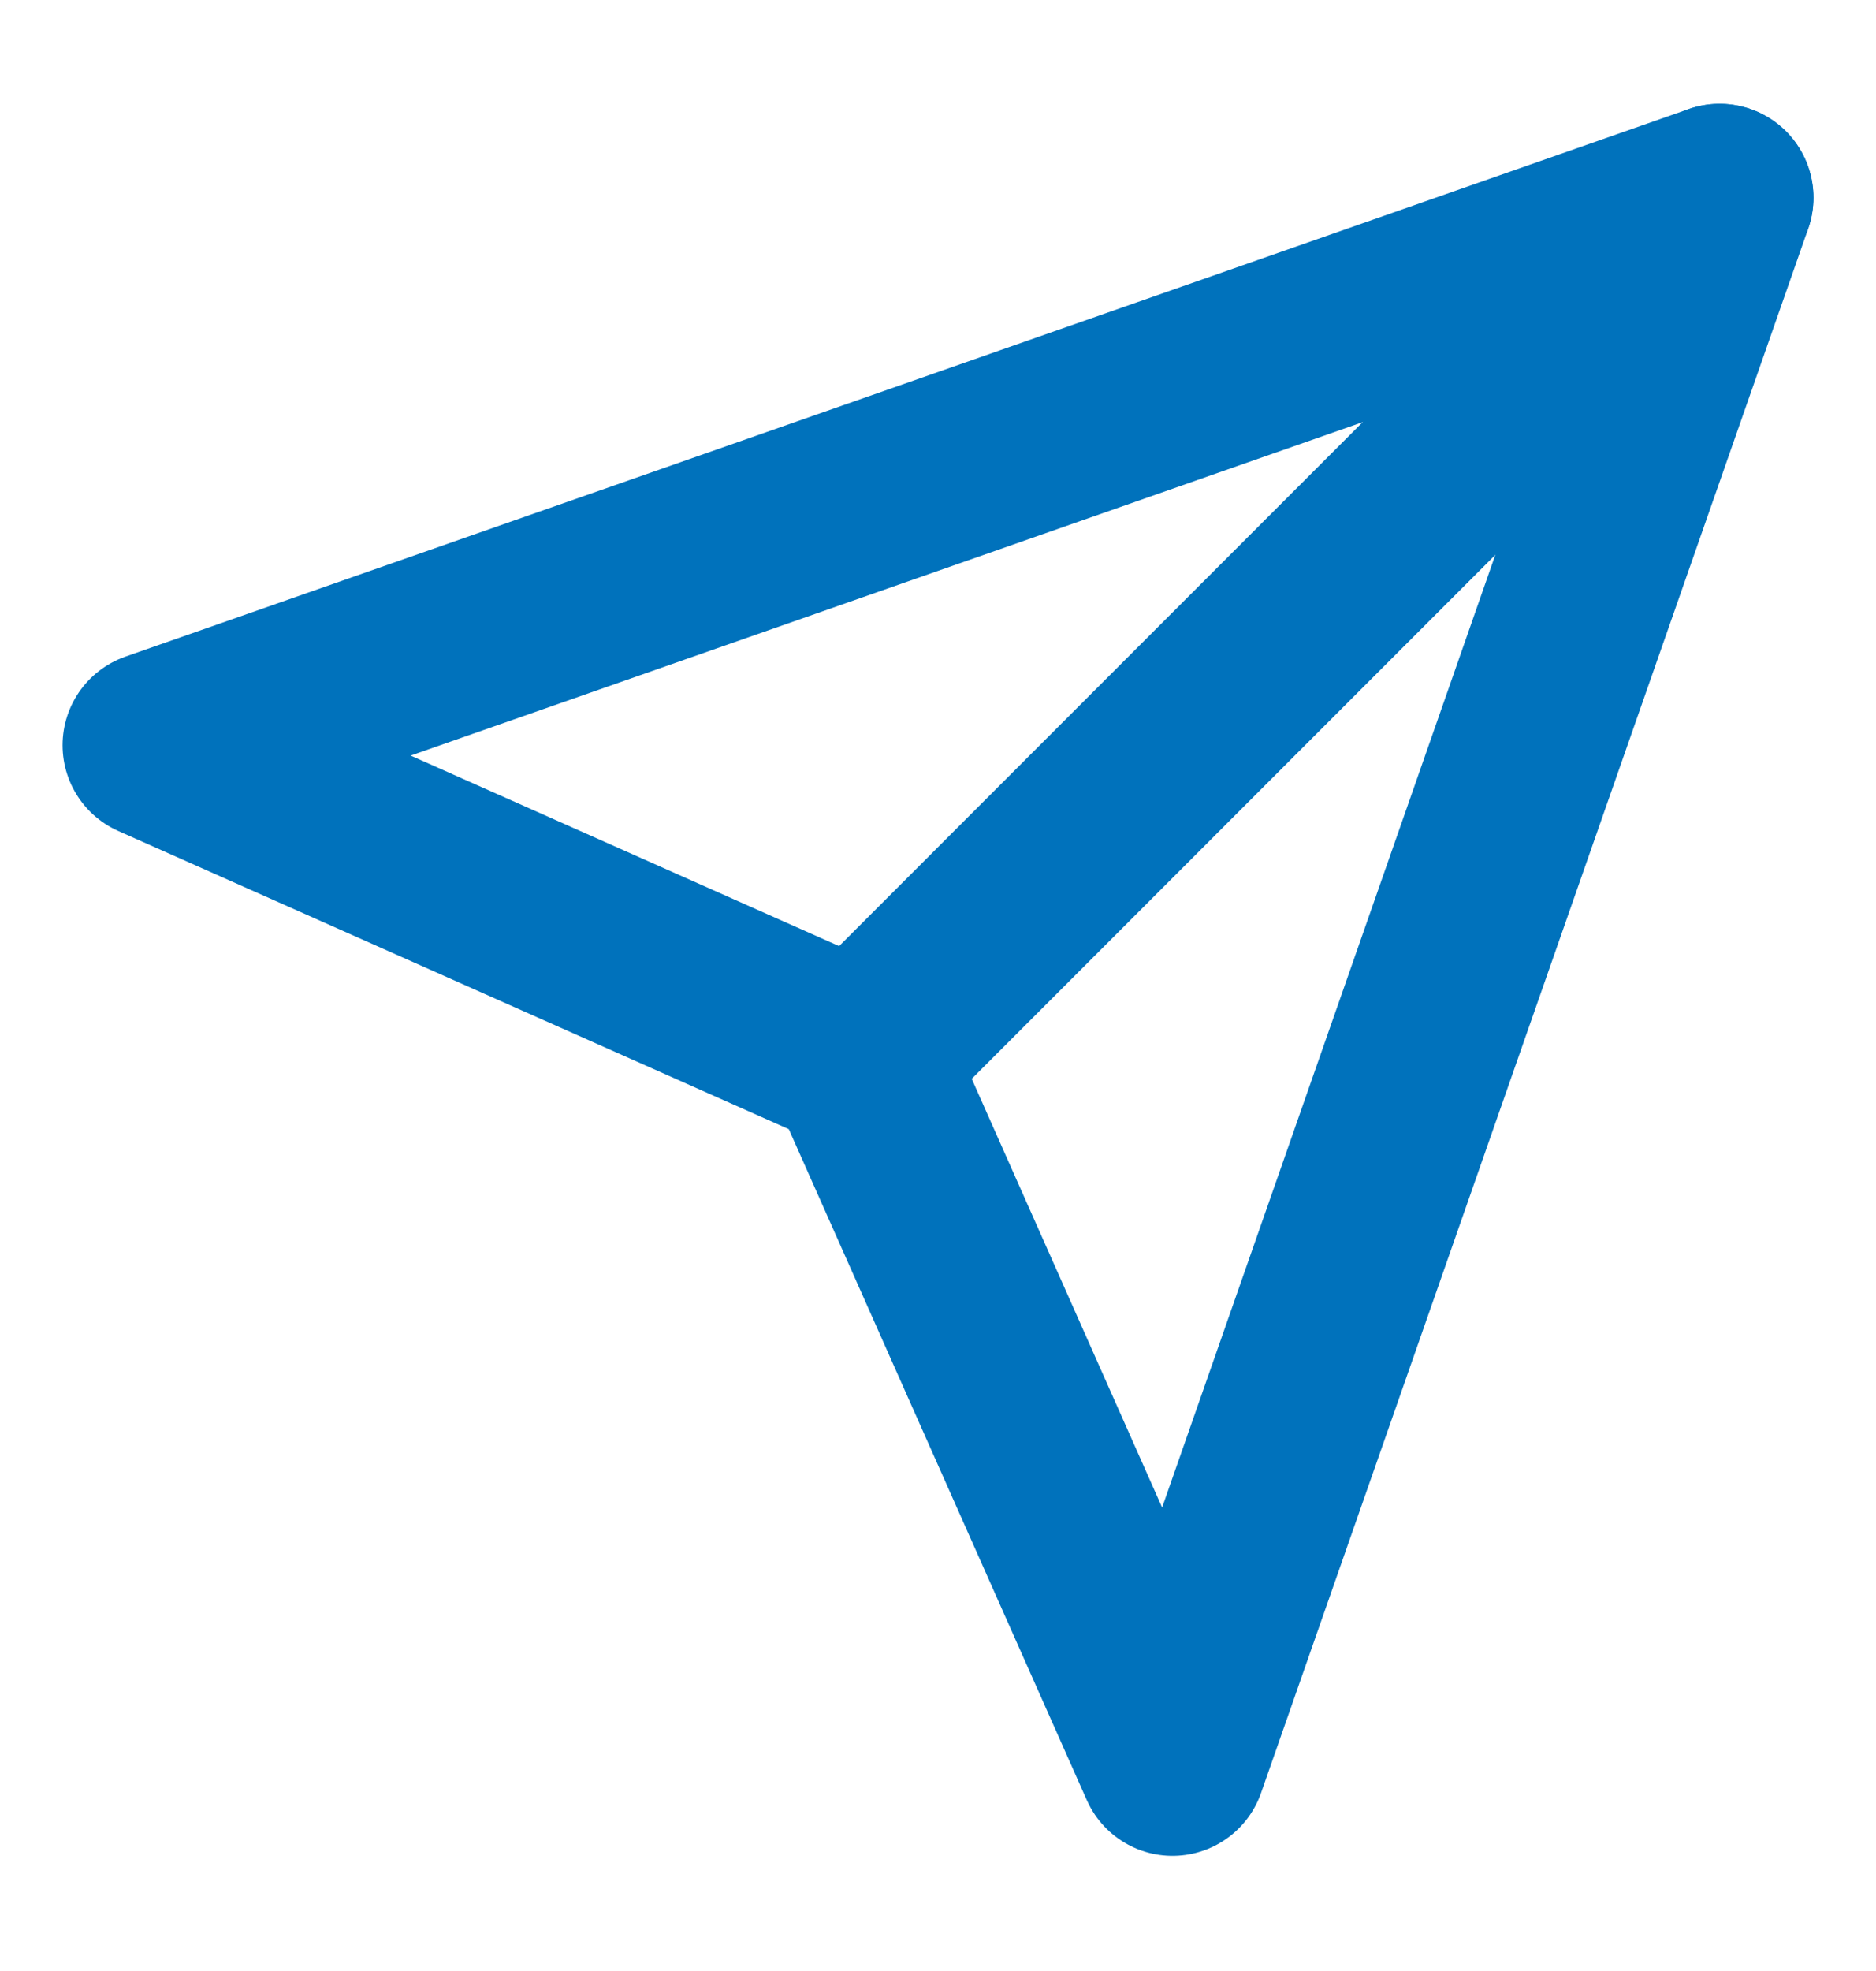
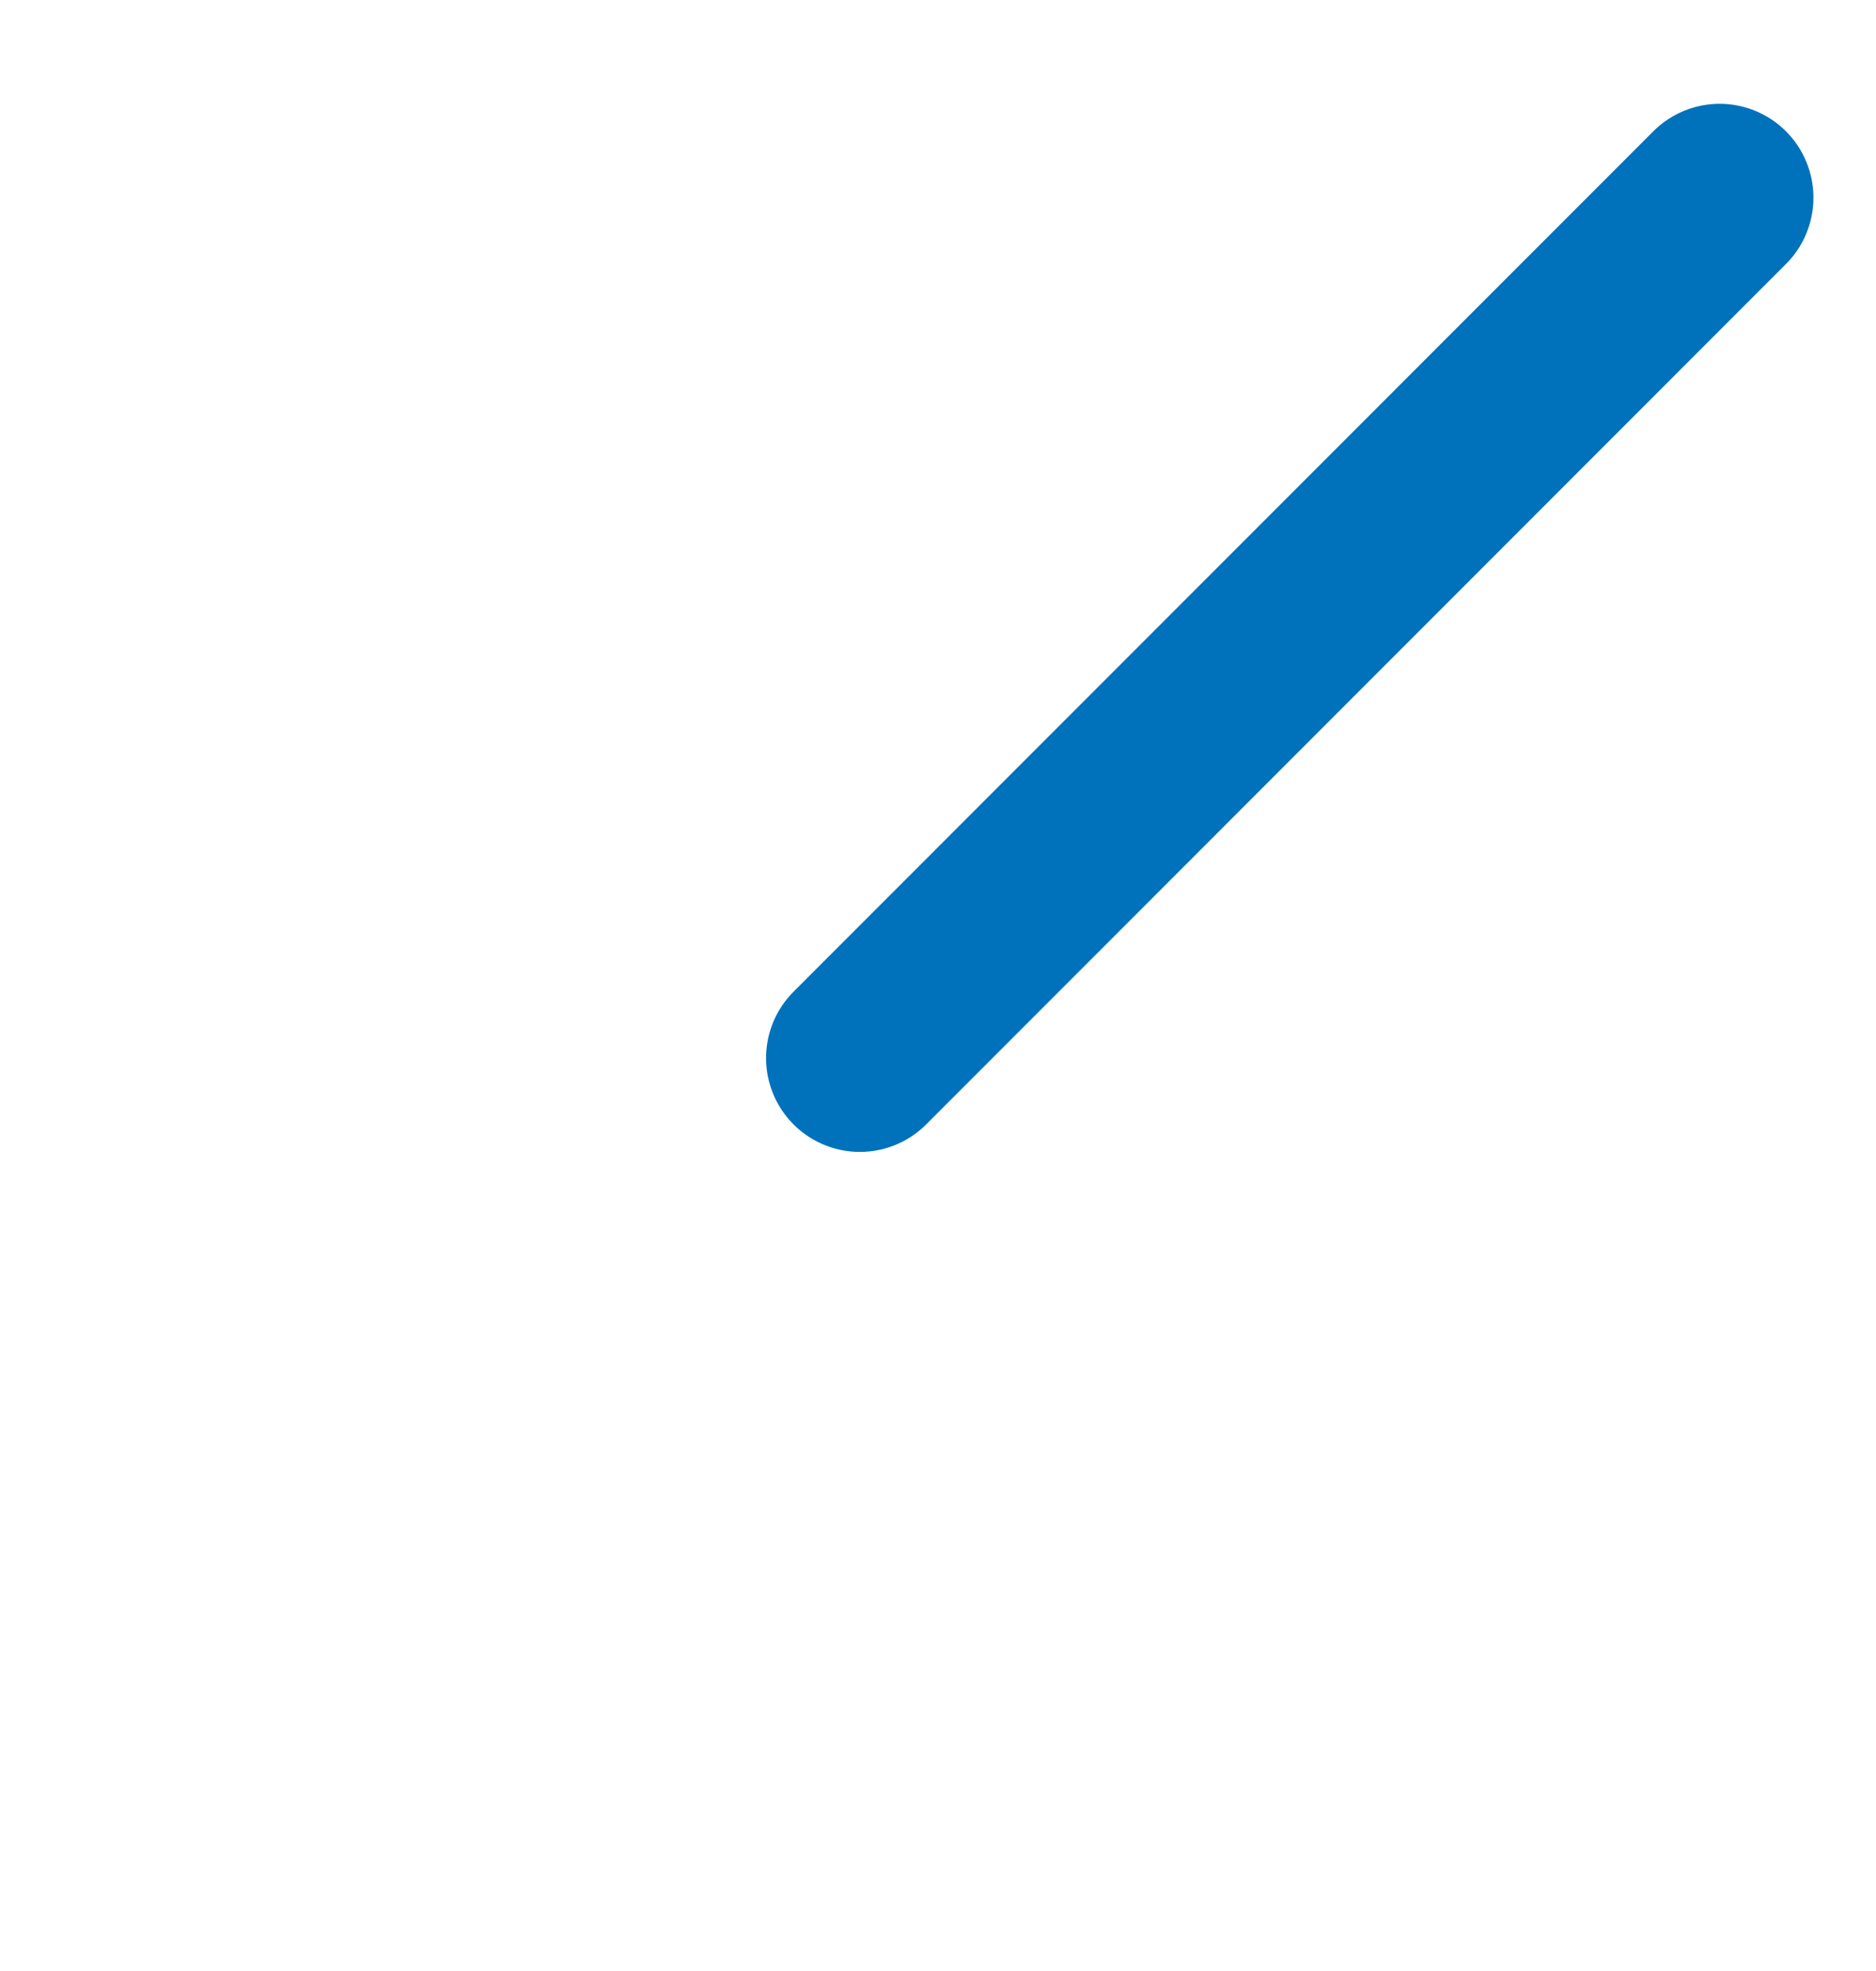
<svg xmlns="http://www.w3.org/2000/svg" width="20" height="21" viewBox="0 0 20 21" fill="none">
  <g id="send">
    <path id="Vector" d="M18.333 2.106L9.167 11.273" stroke="#0072BC" stroke-width="2" stroke-linecap="round" stroke-linejoin="round" />
-     <path id="Vector_2" d="M18.333 2.106L12.5 18.773L9.167 11.273L1.667 7.94L18.333 2.106Z" stroke="#0072BC" stroke-width="2" stroke-linecap="round" stroke-linejoin="round" />
  </g>
</svg>